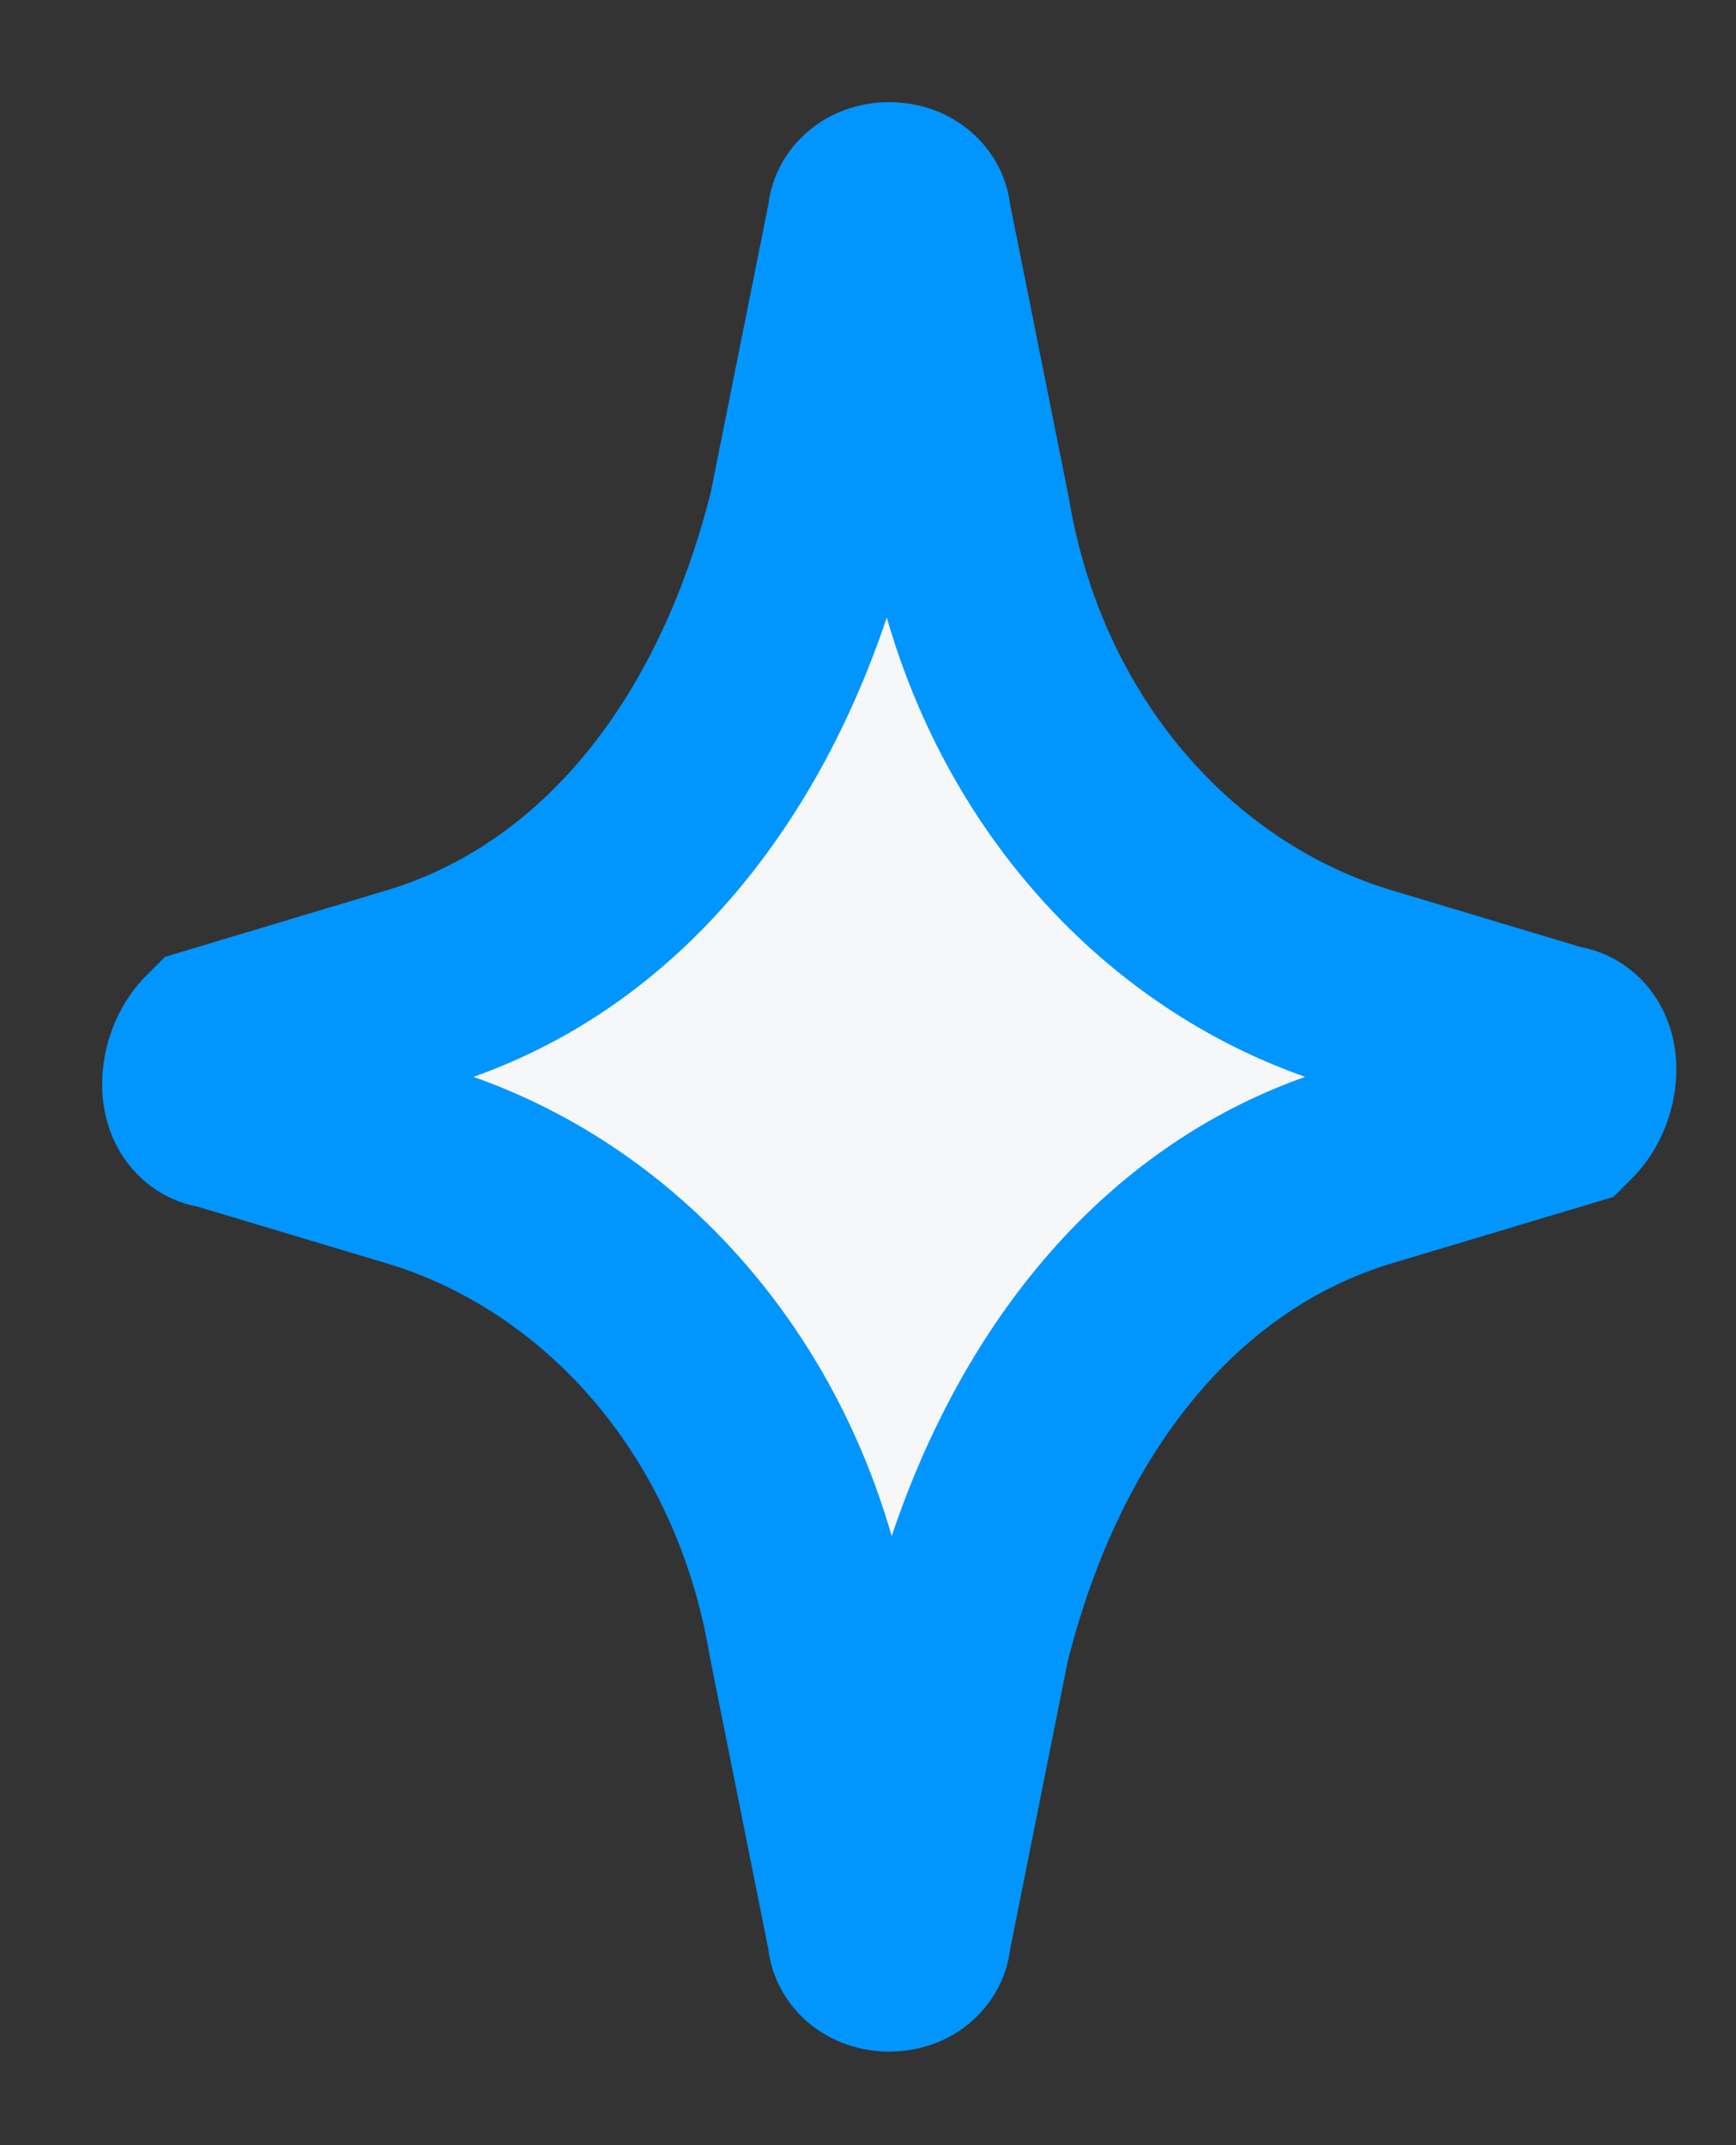
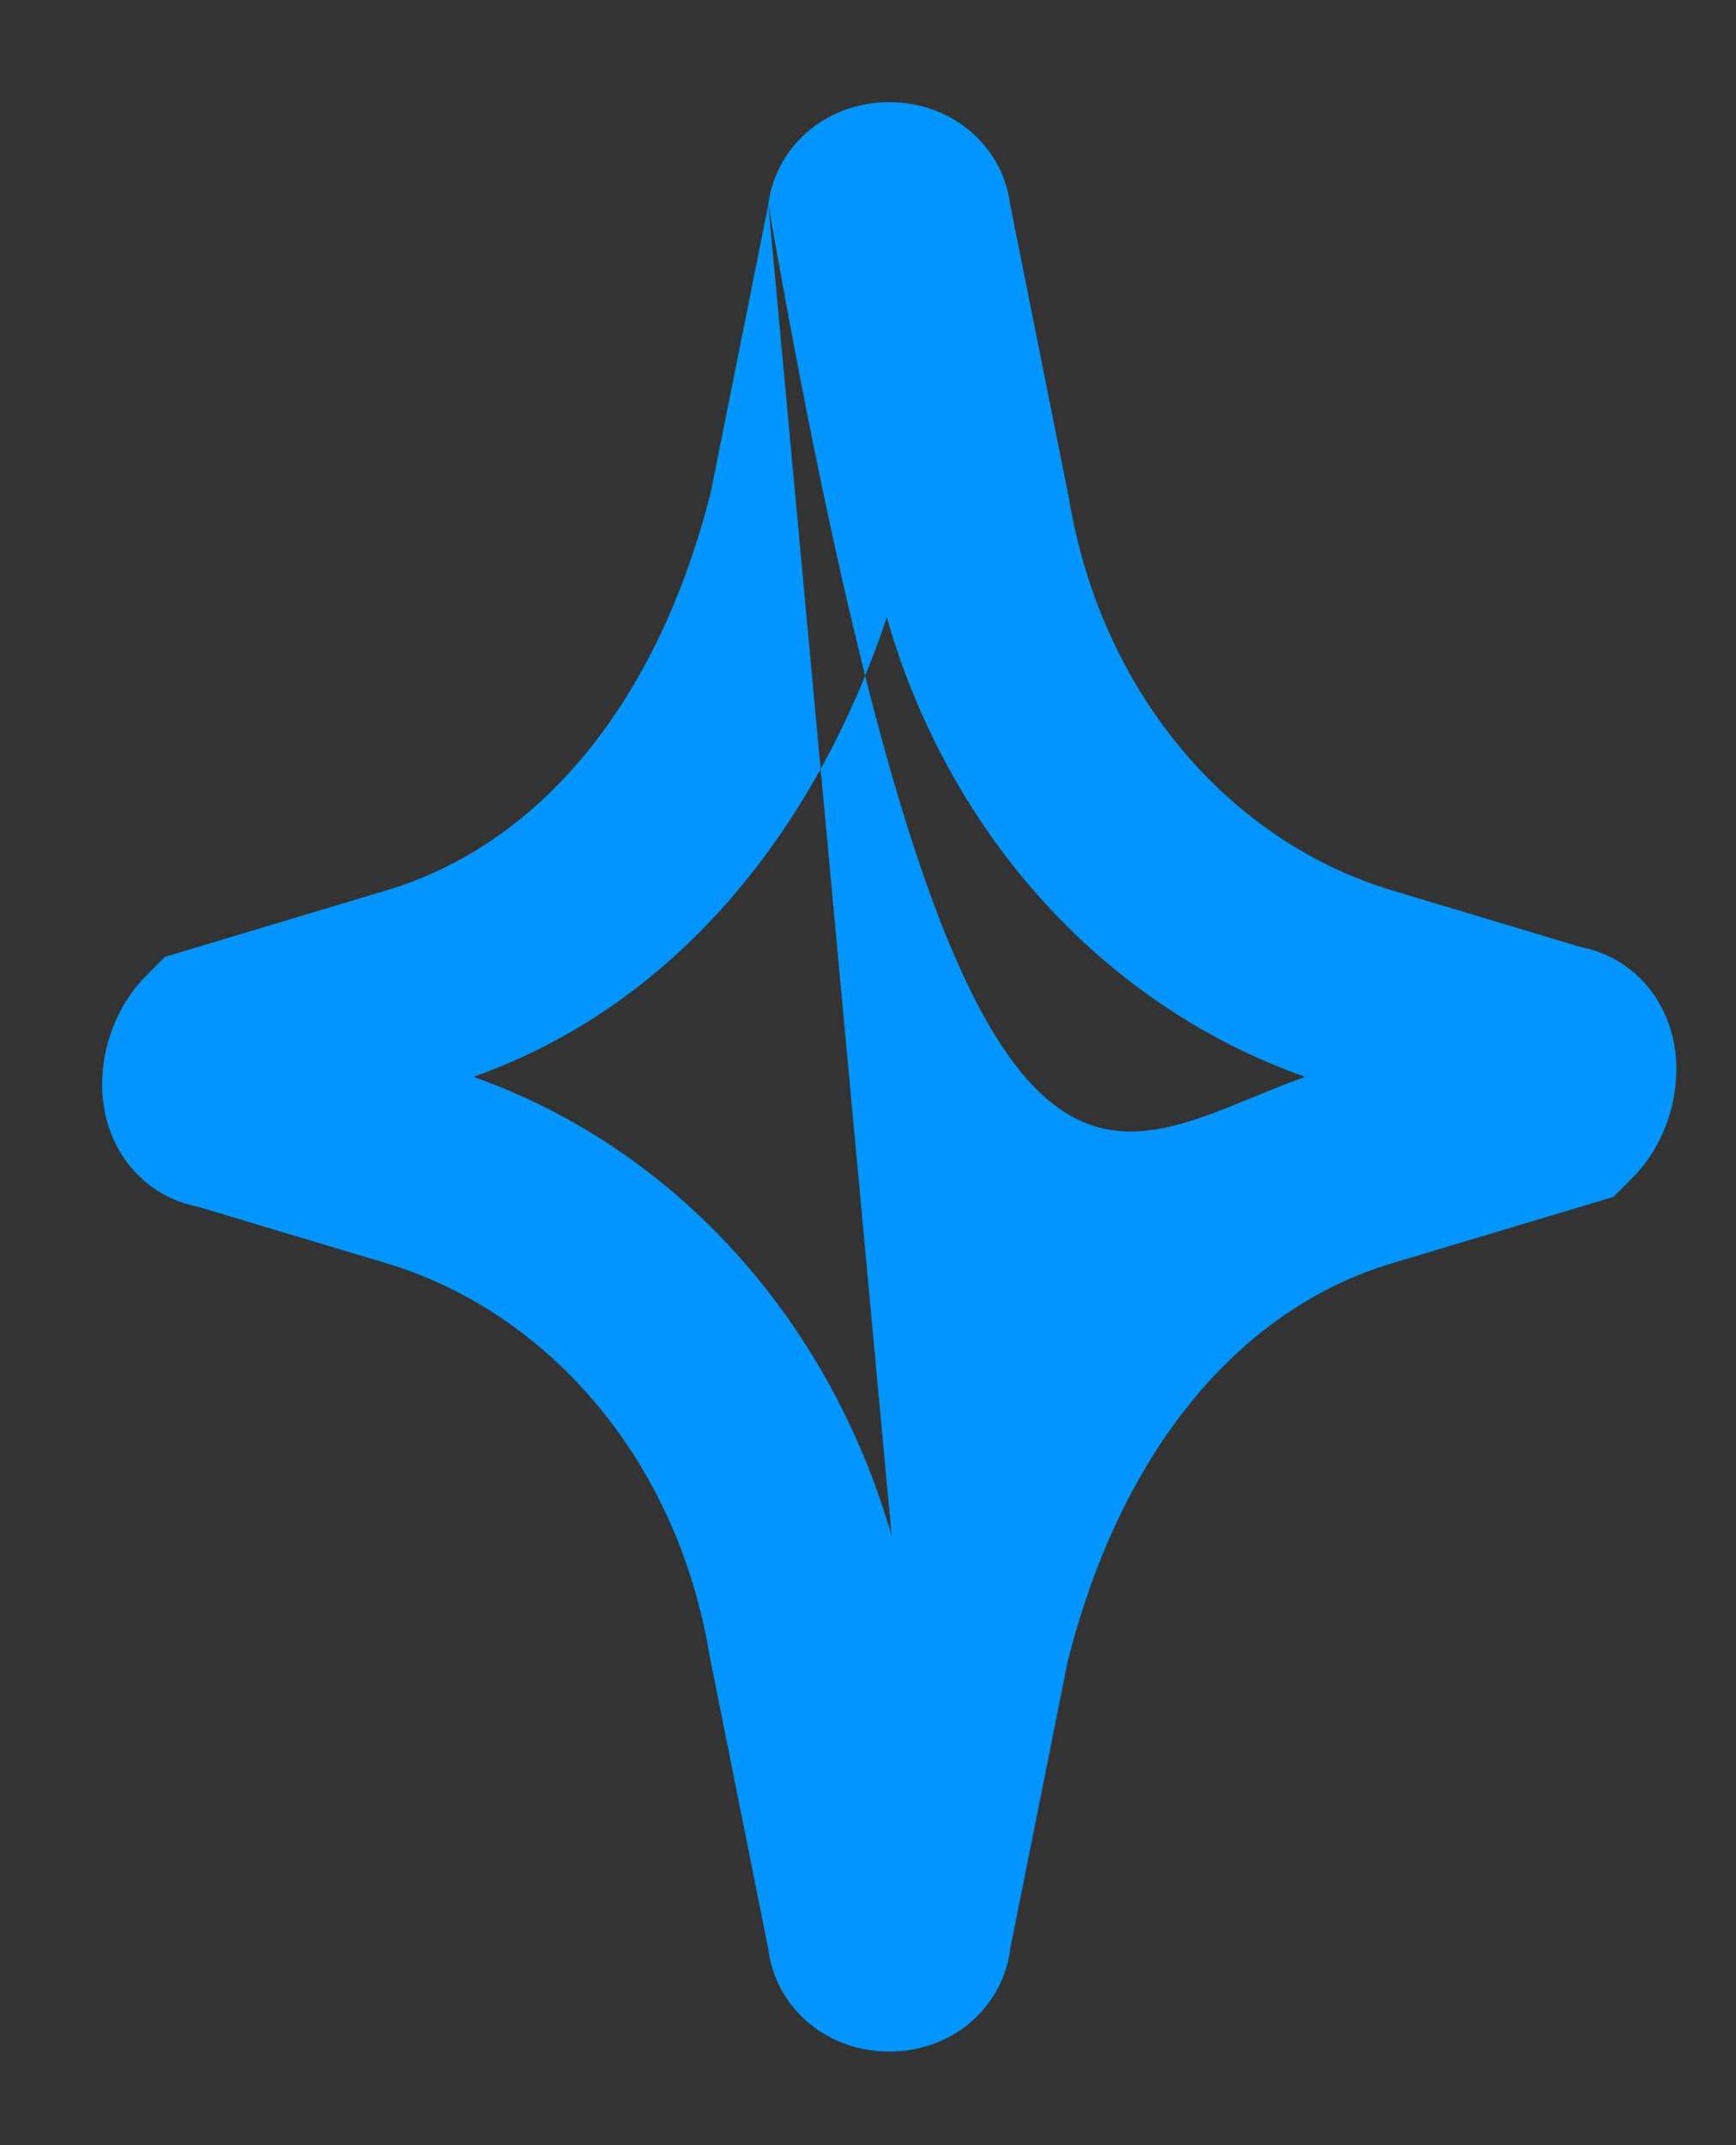
<svg xmlns="http://www.w3.org/2000/svg" width="17" height="21" viewBox="0 0 17 21" fill="none">
  <rect x="0" y="0" width="17" height="21" fill="#333333" stroke="none" />
-   <path d="M8.901 2.145L9.48 5.04C9.866 7.357 11.411 9.094 13.341 9.673L15.271 10.252C15.464 10.252 15.464 10.638 15.271 10.831L13.341 11.411C11.411 11.99 10.059 13.727 9.48 16.043L8.901 18.939C8.901 19.132 8.515 19.132 8.515 18.939L7.936 16.043C7.55 13.727 6.006 11.99 4.075 11.411L2.145 10.831C1.952 10.831 1.952 10.445 2.145 10.252L4.075 9.673C6.006 9.094 7.357 7.357 7.936 5.04L8.515 2.145C8.515 1.952 8.901 1.952 8.901 2.145Z" fill="#F6F7F9" />
-   <path fill-rule="evenodd" clip-rule="evenodd" d="M7.524 2.002L6.96 4.82C6.433 6.903 5.27 8.271 3.788 8.715L1.616 9.367L1.438 9.545C1.125 9.858 1 10.271 1 10.614C1 10.788 1.032 11.044 1.185 11.292C1.333 11.534 1.592 11.748 1.933 11.812L3.788 12.368C5.325 12.83 6.621 14.238 6.949 16.208L6.952 16.224L7.524 19.082C7.569 19.447 7.784 19.722 8.021 19.88C8.258 20.038 8.511 20.084 8.708 20.084C8.905 20.084 9.158 20.038 9.395 19.88C9.632 19.722 9.847 19.447 9.892 19.082L10.456 16.263C10.983 14.181 12.146 12.813 13.628 12.368L15.8 11.717L15.978 11.539C16.291 11.226 16.416 10.812 16.416 10.469C16.416 10.296 16.384 10.04 16.231 9.792C16.083 9.55 15.824 9.336 15.483 9.272L13.628 8.715C12.091 8.254 10.795 6.846 10.467 4.876L10.464 4.86L9.892 2.002C9.847 1.637 9.632 1.362 9.395 1.204C9.158 1.046 8.905 1 8.708 1C8.511 1 8.258 1.046 8.021 1.204C7.784 1.362 7.569 1.637 7.524 2.002ZM8.732 15.038C9.435 12.944 10.798 11.245 12.781 10.542C10.837 9.857 9.302 8.198 8.684 6.045C7.981 8.139 6.618 9.839 4.636 10.542C6.579 11.227 8.114 12.886 8.732 15.038Z" fill="#0095FF" />
+   <path fill-rule="evenodd" clip-rule="evenodd" d="M7.524 2.002L6.96 4.82C6.433 6.903 5.27 8.271 3.788 8.715L1.616 9.367L1.438 9.545C1.125 9.858 1 10.271 1 10.614C1 10.788 1.032 11.044 1.185 11.292C1.333 11.534 1.592 11.748 1.933 11.812L3.788 12.368C5.325 12.83 6.621 14.238 6.949 16.208L6.952 16.224L7.524 19.082C7.569 19.447 7.784 19.722 8.021 19.88C8.258 20.038 8.511 20.084 8.708 20.084C8.905 20.084 9.158 20.038 9.395 19.88C9.632 19.722 9.847 19.447 9.892 19.082L10.456 16.263C10.983 14.181 12.146 12.813 13.628 12.368L15.8 11.717L15.978 11.539C16.291 11.226 16.416 10.812 16.416 10.469C16.416 10.296 16.384 10.04 16.231 9.792C16.083 9.55 15.824 9.336 15.483 9.272L13.628 8.715C12.091 8.254 10.795 6.846 10.467 4.876L10.464 4.86L9.892 2.002C9.847 1.637 9.632 1.362 9.395 1.204C9.158 1.046 8.905 1 8.708 1C8.511 1 8.258 1.046 8.021 1.204C7.784 1.362 7.569 1.637 7.524 2.002ZC9.435 12.944 10.798 11.245 12.781 10.542C10.837 9.857 9.302 8.198 8.684 6.045C7.981 8.139 6.618 9.839 4.636 10.542C6.579 11.227 8.114 12.886 8.732 15.038Z" fill="#0095FF" />
</svg>